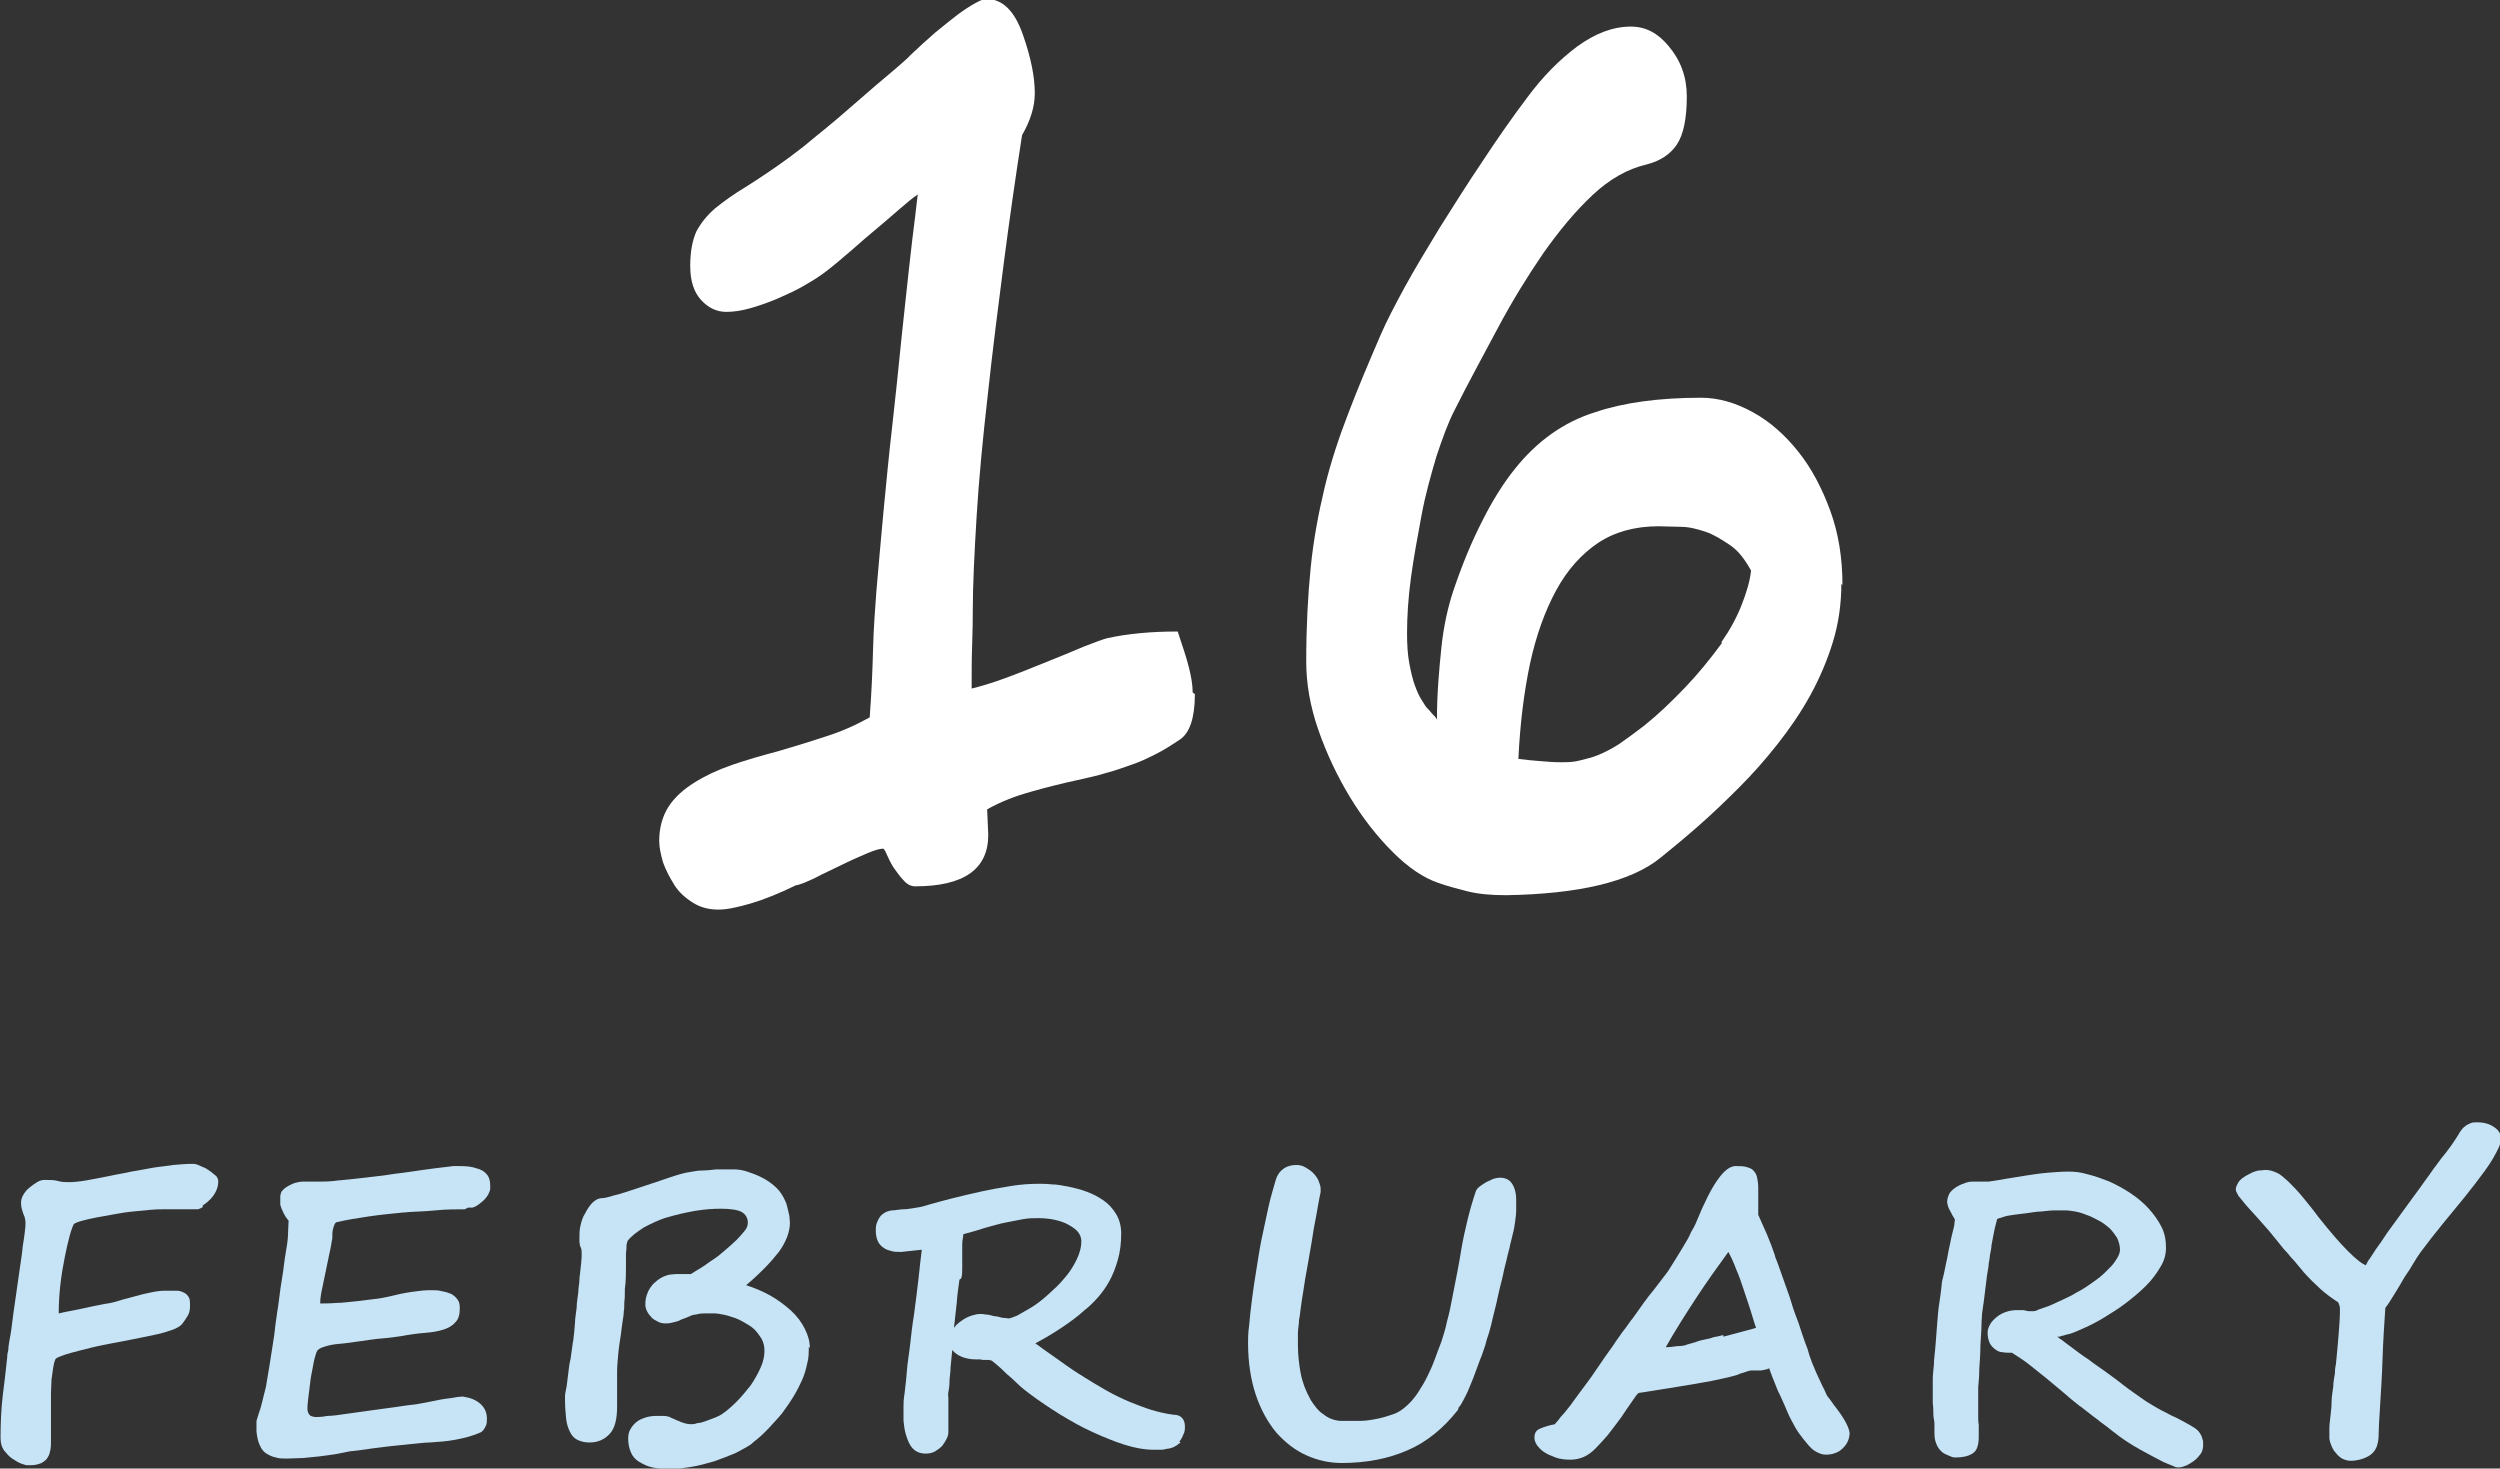
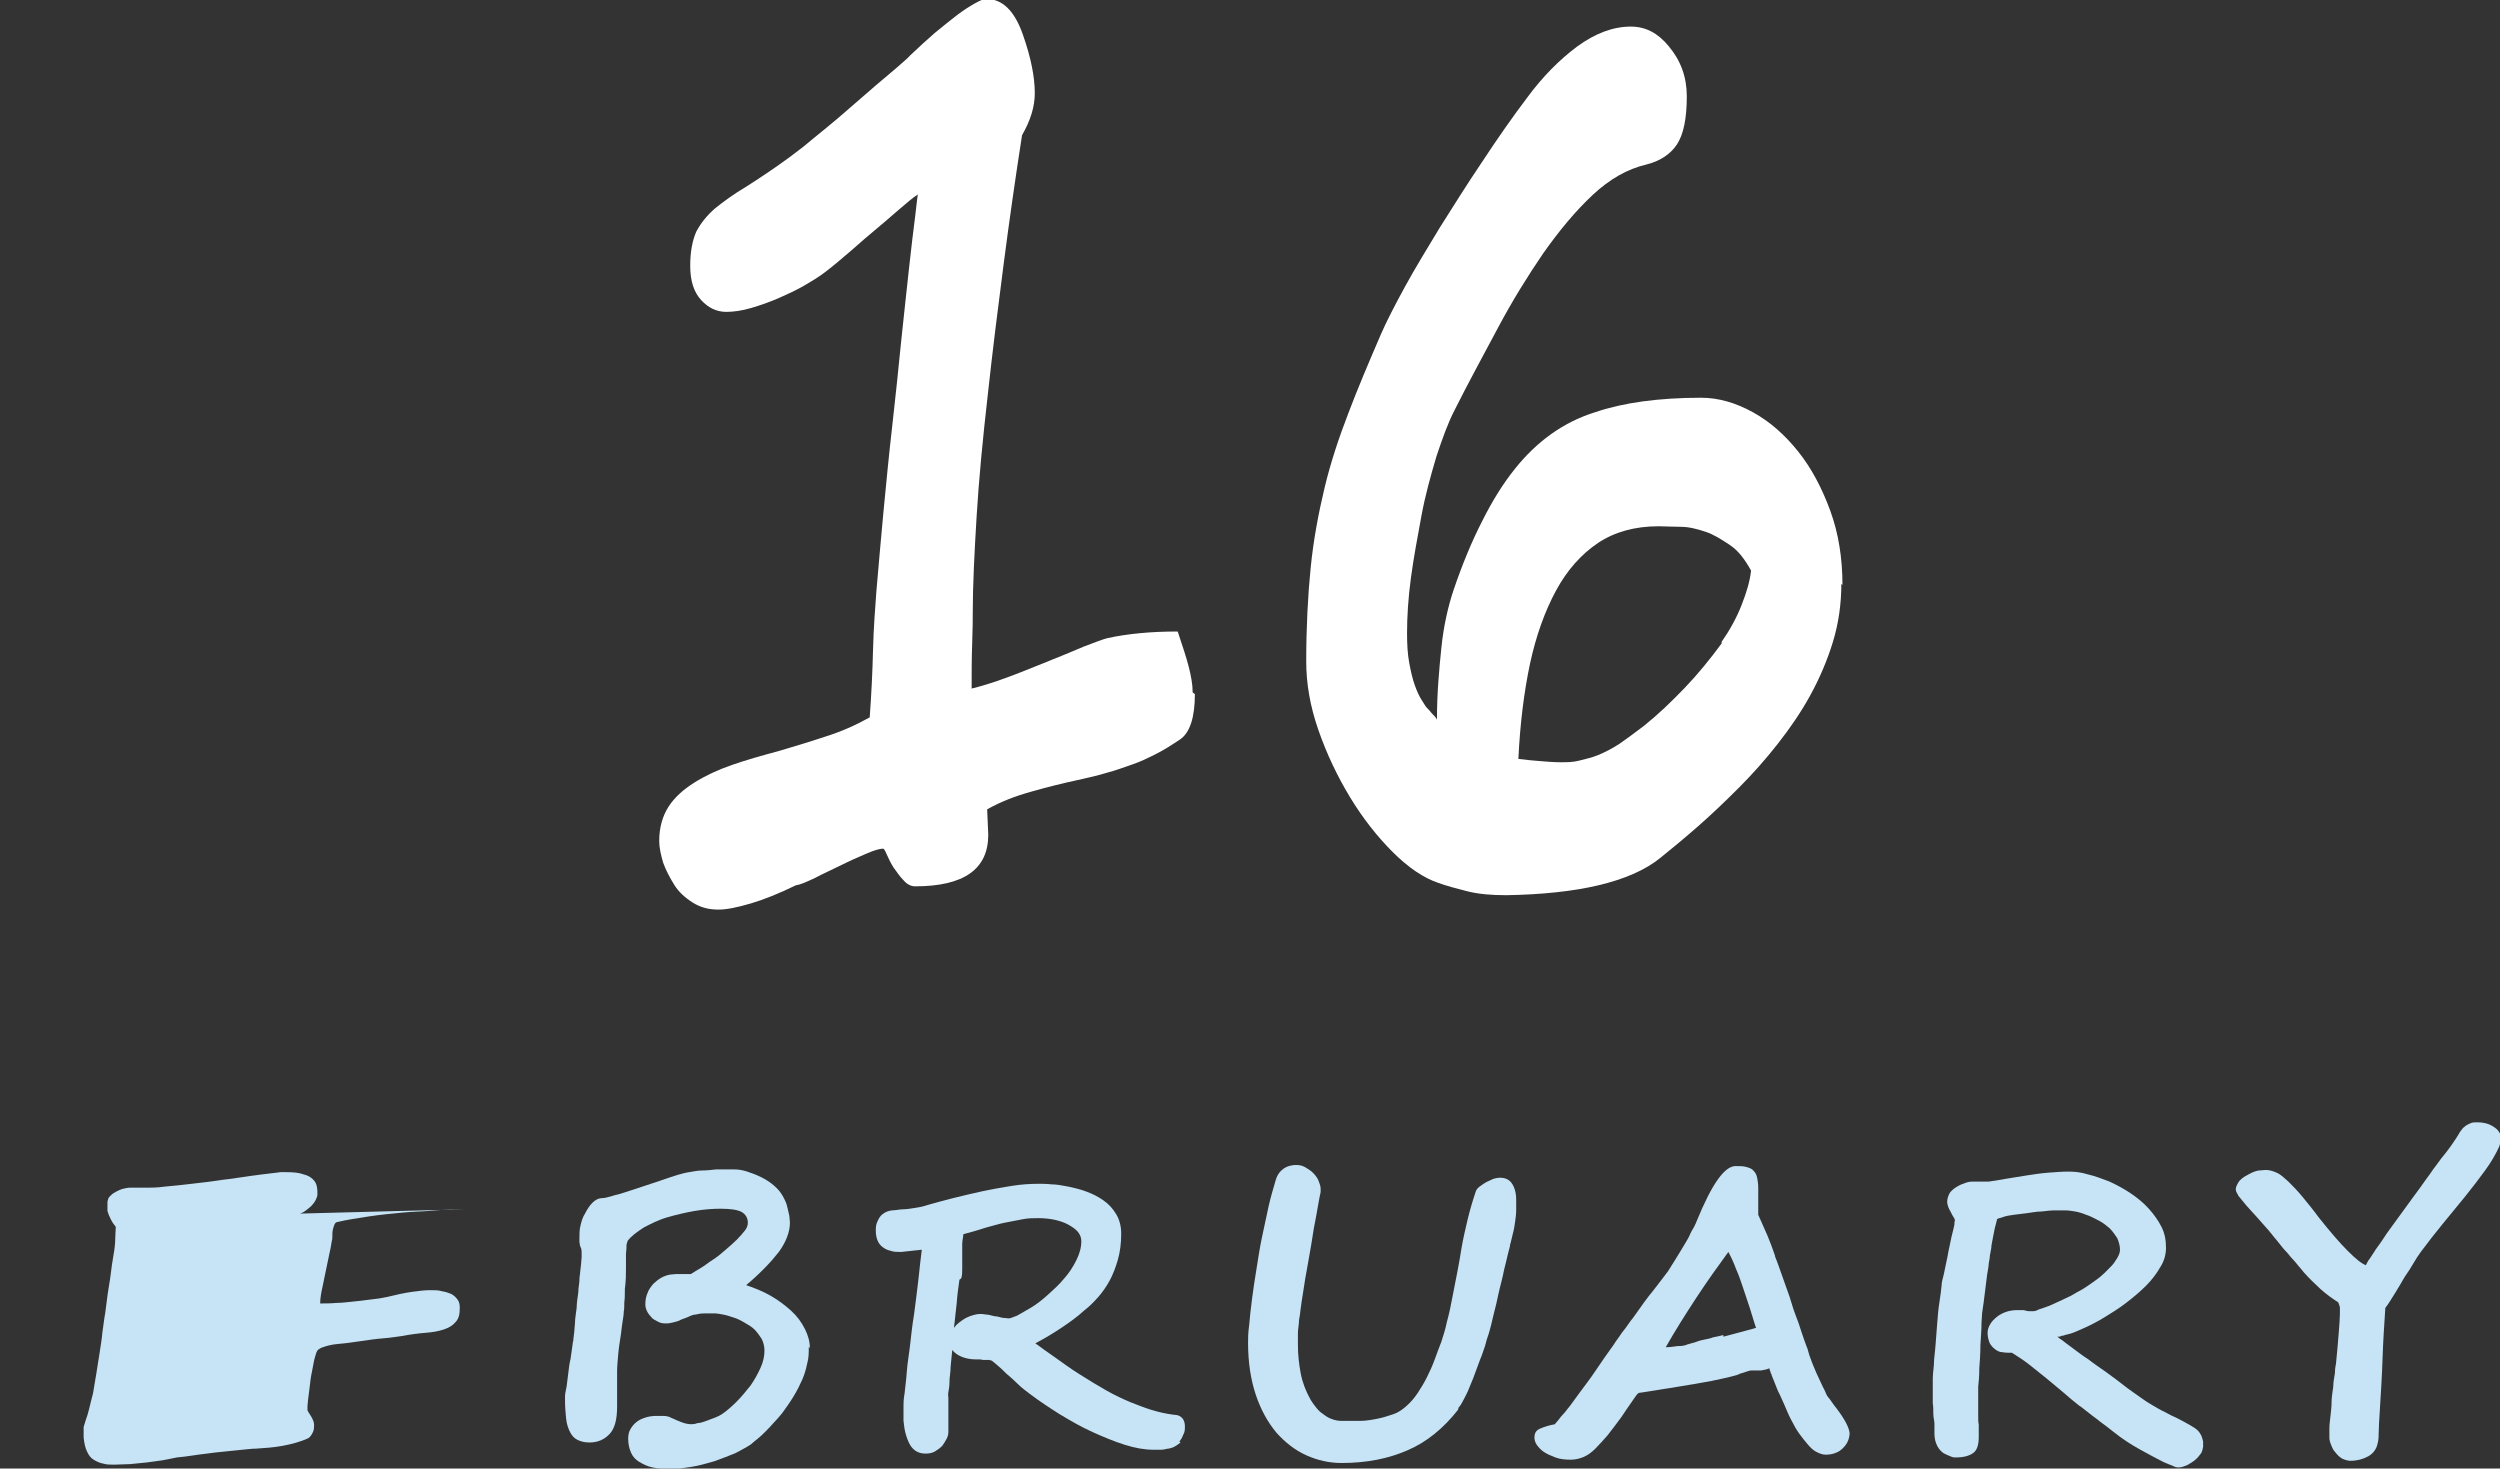
<svg xmlns="http://www.w3.org/2000/svg" id="_Слой_2" data-name="Слой_2" viewBox="0 0 45.13 26.51">
  <rect x="0" y="0" width="45.13" height="26.51" fill="#333333" stroke="none" />
  <defs>
    <style> .cls-1 { fill: #fff; } .cls-2 { fill: #c6e4f6; } </style>
  </defs>
  <g id="_Слой_1-2" data-name="Слой_1">
    <g>
      <path class="cls-1" d="M21.57,12.53c0,.42-.09.7-.27.82-.15.1-.29.19-.43.26-.14.07-.28.14-.43.19s-.3.11-.46.15c-.16.05-.34.09-.52.13-.28.06-.56.13-.84.21-.29.08-.55.18-.8.32l.02.46c0,.62-.44.93-1.32.93-.08,0-.15-.04-.21-.11-.07-.07-.12-.15-.18-.23-.05-.08-.09-.16-.12-.23s-.05-.11-.07-.11c-.06,0-.16.03-.3.09-.14.06-.3.13-.46.21s-.32.15-.47.23c-.15.07-.26.12-.34.13-.31.15-.58.26-.82.33-.24.07-.43.11-.58.11-.18,0-.33-.04-.47-.13-.14-.09-.25-.19-.33-.32s-.15-.26-.2-.4c-.04-.14-.07-.27-.07-.39,0-.24.06-.45.17-.62.11-.17.27-.31.46-.43s.42-.23.68-.32c.26-.09.54-.17.84-.25.27-.08.54-.16.84-.26.29-.09.56-.21.81-.35.03-.41.05-.81.06-1.22s.04-.76.06-1.05c.04-.45.08-.94.13-1.46.05-.52.1-1.04.16-1.56s.11-1.03.16-1.52.1-.92.14-1.3c.04-.38.08-.69.11-.93.03-.24.04-.37.05-.4-.08.05-.2.15-.35.28s-.31.27-.48.41c-.17.14-.33.29-.5.43-.16.14-.3.25-.41.33-.07.05-.18.12-.32.2-.14.08-.29.15-.45.22s-.33.13-.5.18c-.17.05-.32.07-.45.07-.17,0-.32-.07-.45-.21-.13-.14-.2-.34-.2-.62,0-.26.04-.46.11-.62.08-.15.19-.29.34-.42.15-.12.34-.26.56-.39.22-.14.48-.31.78-.53.05-.04.13-.1.25-.19.11-.09.24-.2.39-.32.15-.12.3-.25.46-.39.16-.14.31-.27.45-.39.14-.12.27-.23.39-.33.11-.1.2-.17.24-.22.16-.15.31-.29.45-.41.15-.12.28-.23.4-.32.12-.09.23-.16.32-.21.09-.05.16-.08.2-.08.3,0,.52.22.67.66.14.4.21.75.21,1.04,0,.25-.08.5-.23.76-.12.77-.23,1.54-.33,2.31s-.2,1.56-.29,2.39c-.09.79-.16,1.52-.2,2.18-.04.66-.07,1.25-.07,1.75,0,.09,0,.27-.01.54s-.01.54-.01.82c.16-.04.37-.1.61-.19.25-.09.49-.19.74-.29.25-.1.47-.19.68-.28.21-.08.34-.13.42-.15.18-.04.38-.07.59-.09.21-.02.43-.03.68-.03.09.27.16.48.2.64s.07.31.07.46Z" />
      <path class="cls-1" d="M33.24,10.54c0,.36-.05.71-.15,1.04s-.24.66-.41.97-.37.6-.59.88c-.22.28-.45.54-.7.79s-.48.47-.73.69-.47.4-.68.57c-.28.23-.66.39-1.12.5s-1.03.17-1.67.18c-.27,0-.5-.02-.7-.07s-.38-.1-.52-.15c-.27-.09-.55-.28-.83-.56-.28-.28-.54-.61-.77-.99-.23-.38-.42-.78-.57-1.21s-.22-.84-.22-1.24c0-.62.03-1.19.08-1.69s.14-.98.25-1.44c.11-.46.26-.91.43-1.35.17-.45.37-.92.59-1.43.1-.23.25-.52.43-.85.18-.33.4-.69.63-1.07.24-.38.49-.78.76-1.18.27-.41.54-.8.82-1.17.28-.38.58-.68.9-.92.33-.24.65-.36.97-.36.27,0,.49.12.68.35.22.26.33.56.33.91,0,.4-.06.69-.18.87-.12.18-.31.3-.55.36-.34.08-.66.26-.97.55-.31.29-.6.64-.89,1.05-.28.41-.56.86-.82,1.35s-.53.98-.78,1.48c-.12.23-.22.51-.33.84-.1.34-.2.69-.27,1.07s-.14.75-.19,1.12-.07.71-.07,1c0,.2.01.38.04.54.03.16.06.29.1.4s.08.2.12.26.07.12.1.15c.03.03.06.06.09.1.04.04.07.07.09.11,0-.48.04-.91.08-1.3.04-.39.12-.74.22-1.04.16-.47.33-.88.52-1.25.18-.36.38-.68.59-.94.2-.25.42-.46.66-.63.24-.17.5-.3.79-.39.5-.17,1.14-.26,1.91-.26.31,0,.62.09.93.26s.58.41.82.71c.24.3.43.66.58,1.07s.22.86.22,1.34ZM31.07,11.6c.16-.23.28-.45.37-.68.09-.23.15-.43.17-.62-.11-.2-.23-.36-.38-.46s-.29-.19-.44-.24c-.15-.05-.3-.09-.45-.09s-.28-.01-.4-.01c-.42,0-.79.1-1.09.3s-.56.49-.76.86-.36.81-.47,1.32c-.11.52-.18,1.09-.21,1.72.15.02.28.03.4.04.12.01.24.02.36.02s.23,0,.34-.03.22-.05.34-.1.24-.11.38-.2c.13-.09.28-.2.45-.33.25-.2.49-.43.73-.68.24-.25.46-.52.68-.82Z" />
    </g>
    <g>
-       <path class="cls-2" d="M3.66,21.79s-.06.04-.1.04-.09,0-.14,0c-.1,0-.2,0-.28,0-.09,0-.16,0-.2,0-.06,0-.13,0-.23.01s-.2.02-.31.03-.23.03-.34.05-.22.04-.33.06c-.1.02-.19.04-.26.06-.07.02-.12.04-.14.06-.01.02-.04.09-.07.2-.03.11-.06.24-.09.39-.03.15-.06.32-.08.5-.02.18-.03.35-.03.52.12-.03.25-.05.39-.08.13-.03.28-.06.43-.09.08-.01.18-.03.27-.06s.19-.05.29-.08.19-.05.29-.07c.09-.02.18-.03.25-.03.08,0,.15,0,.21,0s.1.02.14.04c.04.02.06.05.08.08.02.04.02.09.02.16,0,.06-.01.12-.04.17s-.07.11-.11.16c-.03.03-.09.07-.18.1-.09.03-.18.06-.28.08-.1.02-.2.04-.29.06-.09.02-.16.03-.2.04-.16.03-.32.06-.47.09s-.3.07-.42.1-.23.06-.31.09-.13.05-.13.07c-.02.04-.03.09-.04.15-.01.06-.02.13-.03.21,0,.08-.01.16-.01.24,0,.08,0,.17,0,.25,0,.13,0,.25,0,.34,0,.09,0,.18,0,.28,0,.06,0,.11-.01.16s-.02.1-.05.14c-.02.04-.06.07-.11.1-.05.02-.11.04-.19.04h-.04s-.02,0-.04,0c-.01,0-.04-.01-.1-.03-.05-.02-.1-.05-.16-.09s-.1-.09-.15-.15c-.04-.06-.06-.13-.06-.22,0-.26.01-.52.04-.77s.06-.48.08-.69c0-.02,0-.06.02-.13,0-.07.02-.17.04-.28s.03-.23.05-.37.04-.28.06-.42.04-.28.06-.42c.02-.14.04-.26.05-.38.02-.11.03-.2.04-.28s.01-.12.01-.13c0-.03,0-.06-.01-.09,0-.03-.02-.06-.03-.09-.01-.03-.02-.06-.03-.1s-.01-.07-.01-.1c0-.04.01-.09.04-.14s.06-.09.11-.13.09-.07.14-.1c.05-.03.09-.04.14-.04.09,0,.17,0,.24.02.07.02.13.02.19.02.09,0,.19-.01.31-.03s.26-.05.42-.08c.13-.03.27-.05.4-.08.13-.02.27-.05.39-.07s.25-.03.37-.05c.12-.01.23-.02.33-.02.04,0,.08,0,.14.03s.11.04.16.08c.05.03.09.07.13.1s.05.08.05.11c0,.07-.02.14-.06.21-.04.07-.11.15-.22.22h0Z" />
-       <path class="cls-2" d="M8.39,21.83c-.16,0-.34,0-.53.02s-.4.02-.6.04c-.21.02-.41.04-.61.07s-.39.06-.56.1c-.02,0-.04.02-.05.04-.01.03-.02.05-.03.09s-.01.07-.01.11c0,.04,0,.07-.01.1-.01.08-.03.17-.05.26-.02.09-.04.19-.06.29-.02.1-.04.2-.06.29s-.04.19-.04.29c.08,0,.18,0,.3-.01.11,0,.23-.02.35-.03s.22-.03.33-.04.18-.03.24-.04c.16-.04.3-.07.44-.09s.24-.03.33-.03c.08,0,.15,0,.21.02.07.01.12.03.17.05.05.03.08.06.11.1s.04.09.04.15c0,.12-.02.2-.08.26-.05.06-.12.1-.21.13-.09.03-.2.05-.33.06s-.28.03-.44.06c-.09.01-.19.03-.33.04-.13.01-.26.03-.4.05-.14.02-.27.04-.4.05s-.23.04-.31.07h0s-.06.03-.07.05c-.02.03-.03.07-.05.14-.02.07-.03.16-.05.25s-.03.18-.04.27-.02.17-.03.24-.01.13-.01.17c.01.06.03.09.06.11.03.01.06.02.09.02.04,0,.11,0,.21-.02.1,0,.22-.02.36-.04.14-.02.28-.04.43-.06.15-.02.3-.04.44-.06.14-.02.26-.04.37-.05.11-.02.18-.03.22-.04.15-.03.28-.06.4-.07.11-.02.18-.03.22-.03.14.02.24.06.32.13s.12.16.12.27c0,.04,0,.09-.02.13s-.04.08-.08.11c-.15.07-.31.11-.47.14-.16.03-.32.04-.47.05-.1,0-.22.02-.35.03s-.26.03-.39.04c-.13.02-.26.03-.38.05-.12.02-.23.03-.32.04-.08.02-.16.03-.25.05-.09.01-.19.03-.29.04-.1.01-.2.02-.3.03-.1,0-.19.01-.29.01-.07,0-.14,0-.2-.02-.06-.01-.12-.04-.17-.07s-.09-.08-.12-.15c-.03-.06-.05-.15-.06-.25v-.11s0-.05,0-.08c.01-.03.02-.07.04-.13.02-.05.04-.12.06-.2s.04-.17.07-.28c.02-.12.04-.24.06-.36.02-.13.04-.25.06-.38.02-.13.04-.25.05-.37.02-.12.03-.24.05-.34.03-.25.06-.46.09-.63.02-.17.04-.31.06-.42.02-.11.03-.21.03-.28,0-.08.01-.15.01-.22,0,0,0-.01-.02-.03-.01-.01-.04-.05-.07-.11-.03-.06-.05-.11-.06-.15,0-.04,0-.07,0-.1,0-.02,0-.04,0-.05,0-.01,0-.03.01-.05,0-.03.02-.05.05-.08s.06-.05.1-.07c.04-.02.08-.04.12-.05.04-.01.09-.02.13-.02.05,0,.09,0,.11,0s.05,0,.07,0c.02,0,.04,0,.06,0,.02,0,.05,0,.08,0,.06,0,.17,0,.31-.02.14-.01.3-.03.48-.05.17-.02.36-.04.54-.07.19-.02.36-.05.51-.07.16-.02.28-.04.39-.05s.15-.02.16-.02c.01,0,.03,0,.05,0h.06c.13,0,.23.01.31.04.08.02.13.05.17.09s.06.08.07.13.01.09.01.14c0,.03-.01.06-.03.1s-.05.08-.08.11c-.03.03-.07.06-.11.09-.04.03-.07.04-.1.05h-.08Z" />
+       <path class="cls-2" d="M8.39,21.83c-.16,0-.34,0-.53.02s-.4.02-.6.04c-.21.02-.41.04-.61.07s-.39.06-.56.1c-.02,0-.04.02-.05.04-.01.03-.02.05-.03.09s-.01.07-.01.11c0,.04,0,.07-.01.1-.01.08-.03.17-.05.26-.02.09-.04.19-.06.29-.02.1-.04.2-.06.29s-.04.19-.04.29c.08,0,.18,0,.3-.01.11,0,.23-.02.35-.03s.22-.03.33-.04.18-.03.24-.04c.16-.04.3-.07.44-.09s.24-.03.33-.03c.08,0,.15,0,.21.02.07.01.12.03.17.05.05.03.08.06.11.1s.04.09.04.15c0,.12-.02.2-.08.26-.05.06-.12.1-.21.13-.09.03-.2.05-.33.06s-.28.03-.44.06c-.09.01-.19.03-.33.04-.13.01-.26.03-.4.05-.14.02-.27.04-.4.05s-.23.04-.31.07h0s-.06.03-.07.05c-.02.03-.03.07-.05.14-.02.07-.03.16-.05.25s-.03.18-.04.27-.02.17-.03.24-.01.13-.01.17s.12.16.12.27c0,.04,0,.09-.02.13s-.04.08-.08.11c-.15.07-.31.11-.47.14-.16.03-.32.04-.47.05-.1,0-.22.02-.35.03s-.26.03-.39.04c-.13.02-.26.03-.38.05-.12.02-.23.03-.32.04-.08.02-.16.03-.25.05-.09.01-.19.03-.29.04-.1.01-.2.02-.3.03-.1,0-.19.01-.29.01-.07,0-.14,0-.2-.02-.06-.01-.12-.04-.17-.07s-.09-.08-.12-.15c-.03-.06-.05-.15-.06-.25v-.11s0-.05,0-.08c.01-.03.02-.07.04-.13.02-.05.04-.12.06-.2s.04-.17.07-.28c.02-.12.04-.24.06-.36.02-.13.04-.25.06-.38.02-.13.04-.25.05-.37.02-.12.03-.24.05-.34.03-.25.06-.46.09-.63.02-.17.04-.31.06-.42.02-.11.03-.21.03-.28,0-.08.01-.15.01-.22,0,0,0-.01-.02-.03-.01-.01-.04-.05-.07-.11-.03-.06-.05-.11-.06-.15,0-.04,0-.07,0-.1,0-.02,0-.04,0-.05,0-.01,0-.03.01-.05,0-.03.02-.05.05-.08s.06-.05.1-.07c.04-.02.08-.04.12-.05.04-.01.09-.02.13-.02.05,0,.09,0,.11,0s.05,0,.07,0c.02,0,.04,0,.06,0,.02,0,.05,0,.08,0,.06,0,.17,0,.31-.02.14-.01.3-.03.48-.05.17-.02.36-.04.54-.07.19-.02.36-.05.51-.07.16-.02.28-.04.39-.05s.15-.02.16-.02c.01,0,.03,0,.05,0h.06c.13,0,.23.01.31.04.08.02.13.05.17.09s.06.08.07.13.01.09.01.14c0,.03-.01.06-.03.1s-.05.08-.08.11c-.03.03-.07.06-.11.09-.04.03-.07.04-.1.05h-.08Z" />
      <path class="cls-2" d="M14.6,24.31c0,.11,0,.21-.03.31-.02.1-.05.2-.09.29s-.09.19-.15.29c-.06.1-.13.2-.21.31-.05.06-.1.12-.15.17-.05.06-.1.11-.15.16-.05.05-.09.09-.14.13-.05.04-.09.07-.12.1-.07.05-.17.1-.28.16-.12.05-.25.1-.39.15-.14.04-.28.08-.41.1-.13.02-.26.04-.38.04s-.22-.01-.32-.03-.17-.06-.24-.1c-.07-.04-.12-.1-.15-.17s-.05-.15-.05-.25c0-.06.01-.12.04-.17.03-.05.06-.09.11-.13s.1-.06.16-.08.13-.03.2-.03c.04,0,.08,0,.11,0,.03,0,.06,0,.09.01.03,0,.05.02.08.03.03.01.06.03.09.04.11.05.19.07.25.07.03,0,.07,0,.12-.02.05,0,.1-.02.16-.04.05-.02.11-.04.16-.06.05-.02.09-.04.12-.06.09-.06.18-.14.27-.23s.17-.19.25-.29c.07-.1.13-.21.18-.32s.07-.21.07-.31c0-.08-.02-.15-.05-.21-.04-.06-.08-.12-.13-.17-.05-.05-.12-.09-.19-.13-.07-.04-.13-.07-.2-.09-.06-.02-.12-.04-.18-.05s-.1-.02-.13-.02c-.08,0-.15,0-.21,0-.06,0-.11.01-.15.02-.04,0-.09.02-.13.04s-.08.03-.13.05c-.05.03-.1.04-.14.05-.04.01-.08.02-.12.02-.06,0-.11,0-.16-.03s-.09-.04-.12-.08c-.03-.03-.06-.07-.08-.11s-.03-.08-.03-.12c0-.08.01-.14.04-.21.02-.06.06-.11.1-.16.04-.04.09-.08.14-.11s.11-.05.16-.06c.03,0,.07-.01.11-.01.04,0,.08,0,.12,0,.04,0,.07,0,.1,0s.05,0,.05,0c.05-.03.11-.07.18-.11s.14-.1.22-.15.15-.11.23-.18.14-.12.2-.18.11-.12.15-.17.05-.1.05-.14c0-.08-.04-.15-.11-.19s-.2-.06-.38-.06c-.14,0-.29.01-.47.04-.17.03-.34.07-.51.12-.07.02-.14.05-.21.08-.07.03-.14.07-.2.1-.06.04-.12.08-.17.12-.05.04-.09.08-.12.12,0,0-.01.03-.02.07,0,.04,0,.09-.01.16,0,.07,0,.16,0,.26,0,.11,0,.23-.02.38,0,.1,0,.17-.01.24,0,.06,0,.12-.01.17,0,.05-.01.11-.02.17s-.02.14-.03.23c-.02.13-.04.25-.05.37s-.02.22-.02.31v.63c0,.23-.04.39-.13.49s-.21.16-.37.16c-.09,0-.16-.02-.22-.05s-.1-.08-.13-.14c-.03-.06-.06-.14-.07-.24s-.02-.21-.02-.33c0,0,0-.03,0-.08s.02-.11.03-.18c.01-.07.02-.16.03-.24.01-.09.02-.17.04-.25.01-.08.02-.15.03-.21s.01-.1.02-.12c0,0,0-.04.01-.1s.01-.13.02-.22c0-.08.02-.18.03-.27,0-.1.02-.19.03-.28,0-.09.02-.16.02-.22,0-.06.01-.1.01-.11.02-.17.03-.28.03-.31,0-.02,0-.05,0-.08s0-.06-.02-.1-.01-.06-.02-.09c0-.03,0-.04,0-.05,0-.09,0-.17.02-.25.02-.08.04-.15.08-.21.09-.18.19-.27.29-.28.07,0,.13-.02.2-.04.06-.02.13-.03.18-.05.29-.09.51-.17.67-.22.17-.06.27-.09.33-.11.07-.02.14-.04.21-.05s.15-.03.23-.03.17-.01.26-.02c.09,0,.2,0,.32,0,.07,0,.15.01.24.04s.17.06.25.1.16.09.23.15c.07.06.12.12.16.19.02.03.03.06.05.1s.03.09.04.13.02.09.03.13c0,.04.01.08.01.12,0,.17-.07.35-.2.53-.14.18-.33.38-.59.6.15.05.3.11.44.19.14.08.26.17.37.27.11.1.19.21.25.33.06.12.09.23.09.35Z" />
      <path class="cls-2" d="M21.31,26.04s-.06.05-.1.07c-.03.02-.07.03-.11.04-.04,0-.08.02-.13.02-.05,0-.1,0-.16,0-.15,0-.32-.03-.51-.09-.19-.06-.38-.14-.58-.23-.2-.09-.39-.2-.59-.32-.19-.12-.37-.24-.53-.36-.08-.06-.16-.12-.23-.19-.07-.07-.14-.13-.2-.18-.06-.06-.11-.11-.16-.15-.05-.04-.08-.07-.11-.09,0,0-.02,0-.04-.01-.02,0-.04,0-.07,0-.03,0-.06,0-.09-.01-.03,0-.06,0-.08,0-.2,0-.35-.07-.43-.17-.01.11-.02.21-.03.31,0,.1-.02.18-.02.26,0,.08-.01.14-.02.19s0,.08,0,.1c0,.03,0,.08,0,.14,0,.06,0,.12,0,.18,0,.06,0,.12,0,.17s0,.1,0,.13c0,.04-.01.08-.03.12s-.05.09-.08.13c-.04.04-.08.07-.13.1-.05.03-.11.04-.17.04-.1,0-.17-.03-.23-.09s-.09-.14-.12-.23c-.03-.09-.04-.18-.05-.28,0-.1,0-.18,0-.25,0-.05,0-.13.02-.24.01-.11.03-.24.04-.39s.04-.31.06-.49c.02-.18.04-.36.07-.54.03-.24.06-.45.08-.64.02-.19.04-.37.06-.53l-.37.04c-.08,0-.14,0-.19-.02-.05-.01-.1-.03-.15-.07-.04-.03-.07-.07-.09-.12s-.03-.11-.03-.17,0-.11.03-.17c.02-.05.05-.1.09-.13.05-.04.1-.06.17-.07.07,0,.14-.02.21-.02.08,0,.16-.02.24-.03.07-.01.15-.03.24-.06.11-.03.25-.07.41-.11.16-.04.33-.08.51-.12.18-.04.36-.07.54-.1.18-.03.35-.04.51-.04.05,0,.13,0,.22.01.09,0,.2.02.3.04s.22.05.33.09c.11.04.21.09.31.16s.17.15.23.25.09.22.09.35c0,.17-.02.33-.06.47-.04.14-.09.27-.15.38-.06.11-.13.21-.21.3-.08.09-.16.17-.24.23-.13.12-.27.22-.42.32s-.3.19-.47.28c.09.07.21.15.35.25s.29.21.45.31.32.2.48.29c.16.09.31.16.43.21.13.05.25.1.38.14s.26.07.41.09c.08,0,.13.03.16.07.03.04.04.09.04.14,0,.05,0,.1-.03.15-.02.05-.04.09-.07.12h0ZM17.32,23.1c-.02.14-.04.28-.05.43-.02.15-.03.3-.05.44.03-.04.06-.07.1-.1.04-.03.08-.06.12-.08s.09-.04.13-.05.08-.02.12-.02c.03,0,.06,0,.11.01.05,0,.1.02.15.03.05,0,.1.02.15.03.05,0,.08.01.11.01s.07-.02.15-.05c.07-.04.16-.09.26-.15.1-.06.2-.14.3-.23s.2-.18.29-.29c.09-.1.16-.21.22-.33.06-.12.09-.23.09-.35,0-.05-.02-.11-.06-.16-.04-.05-.1-.09-.17-.13-.07-.04-.16-.07-.25-.09s-.2-.03-.3-.03c-.09,0-.18,0-.28.02s-.2.04-.31.06-.23.06-.35.09c-.12.04-.26.08-.41.12,0,.05-.02.11-.02.18,0,.07,0,.15,0,.22,0,.08,0,.15,0,.22,0,.07,0,.13-.02.18h0Z" />
      <path class="cls-2" d="M26.32,25.45c-.26.33-.56.58-.91.73-.34.15-.74.23-1.19.23-.23,0-.44-.05-.64-.14s-.38-.23-.54-.41c-.15-.18-.28-.41-.37-.68-.09-.27-.14-.58-.14-.94,0-.08,0-.18.02-.32.01-.14.03-.29.05-.46s.05-.35.08-.54c.03-.19.06-.39.1-.58s.08-.38.12-.56c.04-.18.09-.34.13-.48.03-.1.08-.16.15-.21.06-.04.14-.06.22-.06.05,0,.11.01.16.04.05.03.1.06.14.1.04.04.08.09.1.14s.04.1.04.15v.03s0,.02,0,.03c-.03.13-.05.27-.08.43-.03.15-.06.31-.08.46-.03.16-.05.31-.08.46s-.05.29-.07.42c-.02.13-.04.24-.05.33s-.02.17-.03.21c0,.08-.02.16-.02.24,0,.08,0,.15,0,.21,0,.18.02.35.05.51.03.16.09.32.18.48.03.05.06.09.1.14.04.05.08.09.13.12.05.04.1.07.16.09s.11.03.16.03c.11,0,.23,0,.34,0,.11,0,.22-.02.32-.04s.19-.05.28-.08.16-.08.23-.14c.08-.07.15-.15.21-.24.06-.09.12-.19.17-.29.05-.1.1-.21.14-.32.04-.11.08-.22.12-.32.03-.1.07-.21.1-.36.04-.14.07-.29.1-.45.03-.16.06-.31.09-.46s.05-.28.07-.4c.03-.18.07-.35.11-.52.04-.17.09-.34.15-.52.01-.03.03-.06.07-.09s.07-.05.12-.08c.04-.02.09-.04.13-.06.04-.01.08-.02.11-.02.1,0,.17.03.22.1.05.07.08.17.08.3,0,.06,0,.13,0,.19s-.01.14-.02.21c-.01.07-.02.14-.04.21s-.03.14-.05.2c0,.03-.02.09-.04.17-.02.08-.04.18-.07.29-.02.11-.05.22-.08.34-.03.12-.05.24-.08.35-.03.11-.05.21-.07.29s-.04.15-.05.18c-.02.05-.04.12-.06.2-.03.08-.05.16-.09.25-.03.09-.07.18-.1.27s-.07.17-.1.25c-.03.08-.07.15-.1.21s-.06.11-.09.14Z" />
      <path class="cls-2" d="M33.39,25.85c0,.06-.01.11-.03.16-.02.05-.05.09-.09.13-.04.04-.08.07-.14.09-.05.02-.11.03-.17.03-.06,0-.11-.02-.17-.05s-.11-.08-.16-.14c-.05-.06-.1-.12-.15-.19-.05-.07-.09-.14-.13-.22-.04-.07-.07-.14-.1-.21s-.05-.12-.07-.16c-.03-.06-.05-.12-.08-.17-.02-.05-.05-.12-.08-.2-.02-.04-.03-.08-.04-.1,0-.02-.02-.04-.02-.05s0-.02-.01-.03,0-.02-.01-.04c-.04.02-.09.03-.15.04-.05,0-.11,0-.17,0-.01,0-.03,0-.06.01s-.06.02-.09.03c-.04.01-.07.02-.11.04-.04.01-.07.02-.11.03-.11.03-.23.05-.36.08-.13.02-.26.05-.4.07-.14.02-.28.05-.43.07-.14.02-.29.05-.44.07-.02,0-.03,0-.04.01-.01,0-.03.02-.05.05-.02.03-.05.07-.09.13-.04.06-.1.14-.17.25-.09.12-.17.23-.25.33-.08.09-.15.17-.22.24-.07.07-.14.12-.21.15s-.15.05-.23.05c-.11,0-.2-.01-.28-.04s-.15-.06-.21-.1c-.06-.04-.1-.09-.13-.13-.03-.05-.04-.09-.04-.13,0-.08.03-.13.1-.16.07-.03.16-.06.27-.08,0,0,.01-.02.04-.05.03-.03.05-.07.09-.11s.07-.08.1-.12.06-.07.07-.09c.09-.12.18-.25.28-.38.1-.13.2-.29.32-.46h0c.06-.08.11-.16.15-.21.04-.06.07-.11.11-.16.03-.05.07-.1.11-.15s.08-.12.14-.19c.14-.2.26-.37.37-.5.11-.14.19-.25.26-.34.08-.13.16-.25.23-.37.03-.05.06-.1.09-.15.03-.05.06-.1.08-.15s.05-.09.07-.13.04-.08.05-.11c.27-.66.5-.99.7-.99.08,0,.15,0,.21.02s.09.03.12.07c.03.03.05.07.06.12.01.05.02.11.02.19v.17s0,.08,0,.1,0,.06,0,.09c0,.03,0,.07,0,.12.05.12.11.24.16.36s.1.25.14.37c0,.03.03.08.06.17s.07.19.11.31c.04.12.09.24.13.38s.09.26.13.37c.04.12.07.22.1.3.03.08.05.14.06.16.03.13.11.34.25.63.02.04.03.07.05.1.01.03.03.06.04.09s.04.06.07.1.06.09.11.15c.16.21.24.37.24.47ZM31.11,24.13c.1-.03.2-.05.3-.08.1-.03.2-.05.29-.08-.04-.11-.07-.23-.11-.35-.04-.12-.08-.24-.12-.36-.04-.12-.08-.24-.13-.35-.04-.11-.09-.22-.14-.31-.19.26-.39.54-.58.83-.19.29-.38.59-.55.89.07,0,.14-.01.21-.02.08,0,.14-.01.18-.03.06-.02.12-.03.17-.05s.1-.03.15-.04c.05-.01.1-.02.15-.04.05-.01.11-.02.18-.04Z" />
      <path class="cls-2" d="M39.77,26.12s-.01.08-.04.12-.06.08-.11.12-.09.06-.14.09c-.05.02-.1.04-.15.04-.02,0-.06,0-.11-.03-.05-.02-.11-.04-.17-.07-.06-.03-.13-.07-.21-.11-.07-.04-.15-.08-.22-.12-.07-.04-.14-.08-.2-.12s-.12-.08-.16-.11c-.02-.02-.07-.05-.13-.1-.06-.05-.13-.1-.21-.16-.07-.06-.15-.11-.22-.17-.07-.05-.12-.1-.16-.12-.1-.08-.2-.16-.3-.25-.1-.08-.2-.17-.3-.25-.1-.08-.2-.16-.3-.24-.1-.08-.21-.15-.32-.22,0,0,0,0,0,0,0,0,0,0,0,0,0,0,0,0-.02,0-.05,0-.1,0-.15-.01-.05,0-.09-.02-.13-.05-.04-.03-.07-.06-.1-.11-.02-.05-.04-.11-.04-.19,0-.06.02-.11.05-.16.03-.05.07-.09.12-.13.05-.04.11-.07.17-.09.06-.02.13-.03.2-.03.02,0,.04,0,.07,0,.03,0,.05,0,.08.01s.05.01.07.01c.02,0,.04,0,.05,0,.02,0,.06,0,.11-.03.06-.02.12-.04.2-.07.07-.03.15-.07.24-.11.09-.04.17-.08.25-.13.08-.04.16-.09.23-.14s.13-.09.18-.13c.02-.02.05-.04.09-.08.04-.04.08-.08.12-.12s.08-.1.11-.15c.03-.05.05-.1.05-.15,0-.07-.02-.14-.05-.21-.04-.06-.08-.12-.14-.18-.06-.05-.12-.1-.2-.14s-.15-.08-.22-.1c-.07-.03-.14-.05-.2-.06-.06-.01-.12-.02-.16-.02-.05,0-.12,0-.2,0-.08,0-.16.01-.25.02-.09,0-.17.02-.26.03-.09.01-.17.02-.24.03-.07.01-.14.02-.19.04s-.09.02-.11.04c-.01.06-.03.11-.04.16-.01.05-.02.1-.03.15s-.02.1-.03.16c0,.06-.02.12-.03.19,0,.04-.01.08-.02.14,0,.06-.02.13-.03.21-.01.07-.02.15-.03.24s-.02.16-.03.24c-.01.08-.02.15-.03.21,0,.06-.01.12-.01.16,0,.12-.01.26-.02.41,0,.15-.01.29-.02.42,0,.13-.01.25-.02.34,0,.1,0,.16,0,.18,0,0,0,.02,0,.06,0,.04,0,.08,0,.12,0,.05,0,.1,0,.16,0,.06,0,.11.01.16,0,.05,0,.1,0,.14,0,.04,0,.06,0,.08,0,.14-.03.24-.1.29s-.17.08-.32.08c-.02,0-.05,0-.09-.02s-.08-.03-.13-.06c-.04-.03-.08-.07-.11-.13-.03-.06-.05-.13-.05-.22,0-.04,0-.08,0-.11,0-.03,0-.05,0-.07,0-.05-.02-.11-.02-.18,0-.06,0-.13-.01-.19,0-.06,0-.12,0-.17v-.14s0-.05,0-.12c0-.07.01-.16.02-.26,0-.11.02-.22.03-.36s.02-.26.03-.39c.01-.13.02-.26.04-.38s.03-.22.04-.31c0-.05.02-.12.04-.2.02-.08.03-.16.05-.24.02-.08.03-.17.05-.25.02-.08.03-.16.05-.23s.03-.13.04-.17c0-.05.01-.08.01-.08,0,0,0-.02-.02-.05s-.03-.05-.05-.09-.04-.07-.05-.1-.02-.07-.02-.09c0-.06.02-.12.05-.17.04-.05.08-.08.13-.11.05-.03.1-.05.16-.07s.1-.02.14-.02c.02,0,.04,0,.07,0s.05,0,.08,0c.03,0,.05,0,.07,0,.02,0,.04,0,.05,0,.09-.01.19-.03.31-.05.12-.02.24-.04.37-.06.13-.02.26-.04.39-.05s.25-.02.37-.02c.11,0,.22.01.35.05.13.03.26.08.39.13.13.06.26.13.38.21s.23.17.33.28c.09.1.17.21.23.33s.08.24.08.38c0,.11-.03.23-.1.34-.07.12-.15.23-.26.34-.11.11-.23.21-.36.31s-.26.18-.39.26c-.13.08-.25.14-.36.19-.11.05-.2.09-.27.11,0,0-.02,0-.04.01-.02,0-.04.01-.07.02-.03,0-.05.01-.07.02-.02,0-.03,0-.04,0,0,0,.03.03.08.06.05.04.12.09.2.15.08.06.17.13.28.2.1.08.21.15.32.23.11.08.22.16.32.24s.21.15.29.21c.08.06.16.11.23.15.07.04.15.09.22.12.07.04.15.08.22.11.08.04.15.08.24.13.05.03.1.06.13.09.03.03.05.06.07.1.01.03.02.06.03.1,0,.03,0,.07,0,.1Z" />
      <path class="cls-2" d="M45.13,20.56s0,.04,0,.07c0,.03-.01.06-.02.08-.06.13-.14.27-.25.42-.11.15-.23.31-.36.47-.13.16-.27.33-.41.5-.14.17-.27.34-.39.5-.05.07-.09.13-.13.2-.04.07-.09.15-.16.25-.02.03-.04.07-.07.12-.03.05-.06.1-.09.15-.03.05-.07.11-.1.16-.03.05-.06.09-.09.13-.02.3-.04.6-.05.91s-.03.63-.05.95c-.01.17-.02.3-.02.4,0,.1-.01.16-.02.19-.02.1-.08.18-.17.23-.09.05-.2.08-.32.08-.05,0-.11-.02-.15-.04s-.09-.07-.12-.11c-.04-.04-.06-.09-.08-.14-.02-.05-.03-.09-.03-.13s0-.09,0-.16.01-.14.02-.23.02-.17.02-.26c0-.09.02-.18.03-.27,0-.09.02-.17.03-.24,0-.07.01-.13.02-.18.02-.22.04-.41.05-.56.01-.15.02-.26.02-.33,0-.04,0-.08,0-.11s-.02-.07-.03-.1c-.11-.07-.22-.15-.32-.24-.11-.1-.21-.2-.3-.3-.02-.03-.06-.07-.1-.12s-.08-.1-.13-.15c-.04-.05-.09-.11-.14-.16-.04-.05-.09-.11-.12-.15-.04-.05-.07-.08-.09-.11-.02-.03-.04-.04-.04-.05-.08-.09-.16-.18-.23-.26-.07-.08-.14-.15-.19-.21s-.1-.12-.14-.17c-.03-.05-.05-.09-.05-.12,0-.04.02-.08.05-.13s.1-.1.18-.14c.07-.04.13-.06.18-.07.05,0,.09-.01.13-.01.07,0,.13.02.2.05s.13.09.21.16c.07.07.16.16.25.27.09.11.19.23.3.38.2.25.37.45.52.6.15.15.25.23.33.26,0,0,.01-.03.04-.08.04-.05.08-.12.14-.21.06-.08.13-.18.2-.29.08-.11.16-.22.24-.33.08-.11.16-.22.24-.33s.15-.2.21-.29c.06-.08.11-.15.15-.21.04-.05.06-.08.06-.08.05-.07.11-.15.17-.22.06-.08.12-.16.17-.24.03-.05.06-.09.08-.13.03-.04.05-.07.08-.09.03-.03.06-.04.1-.06s.08-.02.13-.02c.1,0,.19.02.26.06.05.03.1.06.13.11.03.04.04.09.04.14Z" />
    </g>
  </g>
</svg>